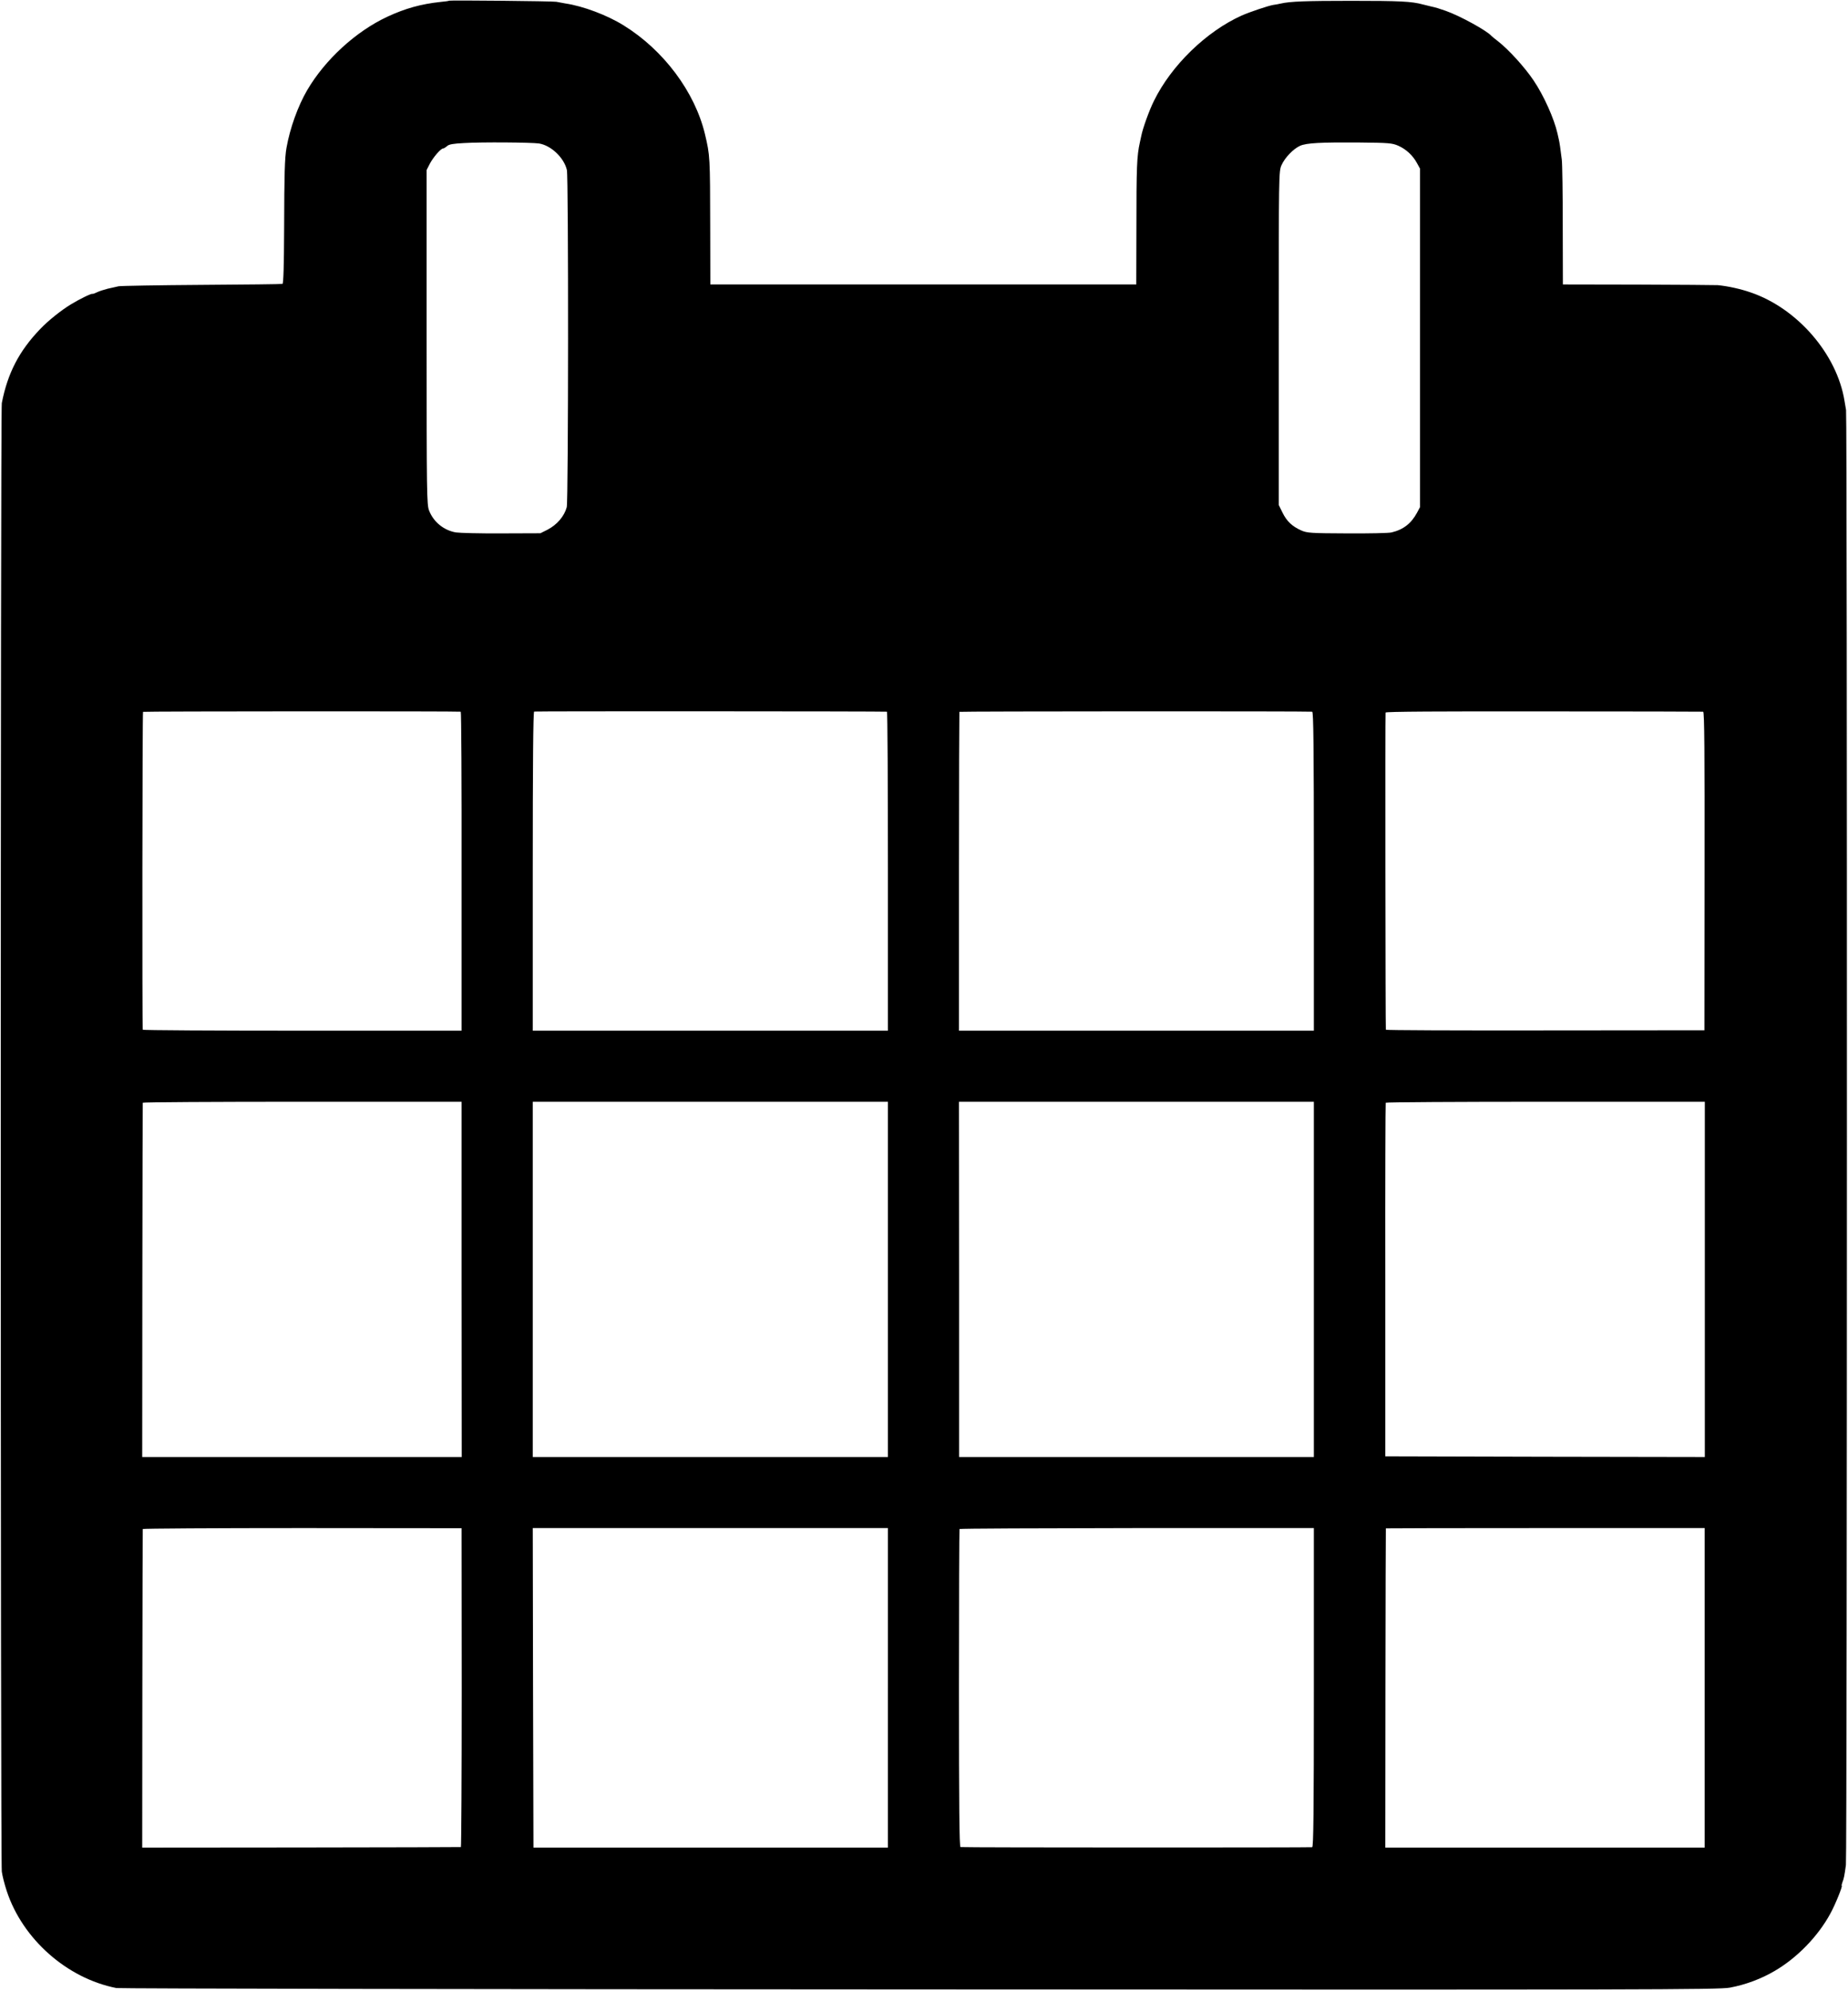
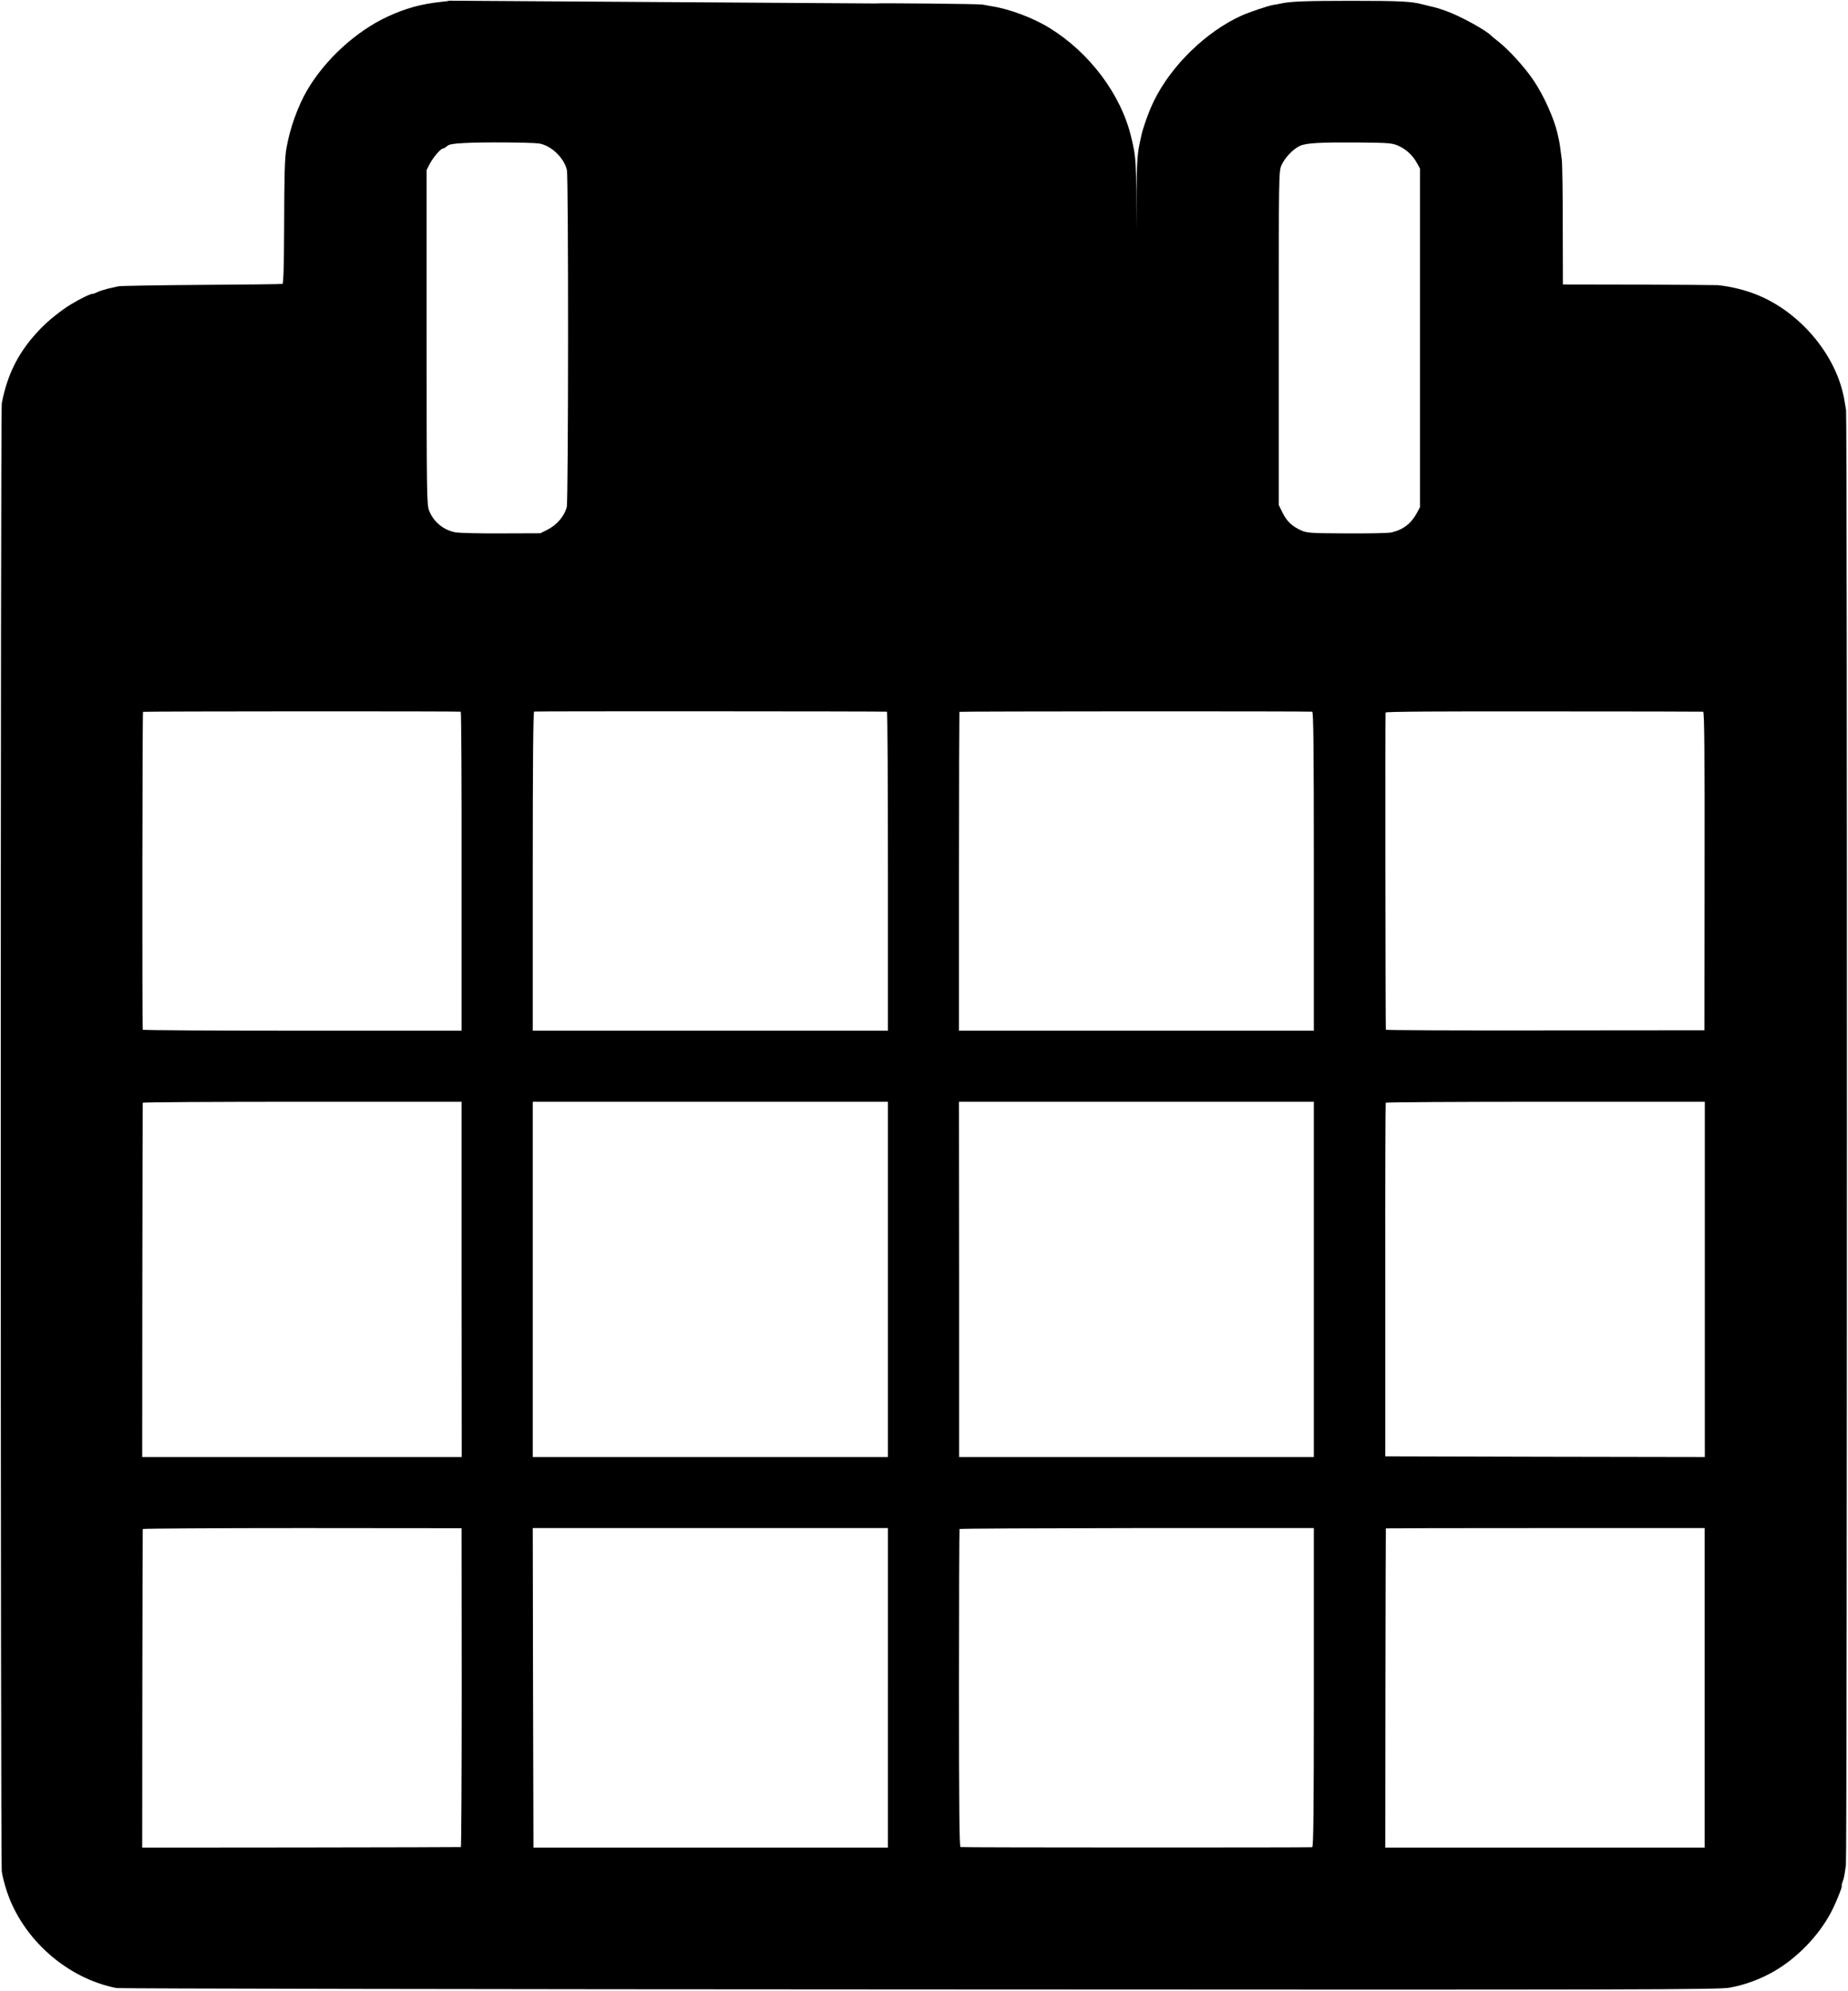
<svg xmlns="http://www.w3.org/2000/svg" version="1.0" width="1332pt" height="1435pt" viewBox="0 0 1332 1435" preserveAspectRatio="xMidYMid meet">
  <g transform="translate(0,1435) scale(0.1,-0.1)" fill="#000000" stroke="none">
-     <path d="M3237 14345 c-1 -2 -29 -6 -62 -9 -141 -15 -255 -47 -384 -107 -227 -106 -448 -309 -577 -529 -67 -115 -124 -274 -149 -415 -13 -72 -16 -195 -17 -573 -1 -280 -5 -405 -12 -408 -6 -2 -267 -5 -581 -7 -313 -2 -583 -7 -600 -10 -16 -4 -52 -12 -80 -18 -27 -7 -62 -18 -77 -26 -15 -7 -29 -12 -31 -11 -5 6 -93 -37 -157 -76 -69 -42 -163 -117 -220 -177 -152 -158 -235 -318 -277 -534 -10 -52 -10 -10513 0 -10583 4 -30 20 -93 36 -141 114 -345 433 -628 790 -698 20 -4 2625 -9 5790 -10 5250 -3 5762 -2 5840 13 113 21 225 63 322 120 162 94 314 251 402 414 35 63 90 200 82 200 -3 0 0 11 5 26 10 25 14 43 25 124 9 57 10 10445 1 10485 -3 17 -8 46 -11 65 -54 337 -339 667 -675 782 -74 26 -166 46 -239 53 -20 1 -279 3 -576 4 l-540 1 -1 423 c0 232 -3 447 -7 477 -10 82 -16 123 -22 148 -3 12 -7 30 -9 40 -24 107 -99 274 -172 382 -63 94 -180 223 -256 282 -24 18 -45 36 -48 39 -31 37 -227 145 -330 181 -52 18 -67 23 -108 32 -9 2 -35 9 -57 14 -80 22 -167 26 -515 26 -326 0 -443 -4 -510 -20 -14 -3 -38 -8 -55 -10 -38 -7 -166 -50 -225 -76 -254 -114 -507 -359 -632 -614 -34 -67 -82 -201 -92 -254 -3 -14 -7 -34 -10 -46 -22 -99 -25 -173 -25 -631 l-1 -393 -1535 0 -1535 0 -1 413 c-1 508 -1 515 -38 671 -73 304 -298 605 -586 783 -119 74 -292 139 -420 158 -22 4 -51 9 -65 12 -23 5 -767 12 -773 8z m648 -1029 c87 -14 180 -102 201 -191 12 -49 11 -2387 -1 -2430 -18 -66 -70 -127 -140 -163 l-50 -25 -280 -1 c-154 -1 -302 3 -329 7 -87 15 -161 75 -193 157 -17 42 -18 119 -18 1250 l0 1205 23 45 c25 47 79 110 96 110 5 0 18 8 28 17 14 13 45 18 121 22 130 8 485 5 542 -3z m6193 -16 c57 -25 106 -71 135 -125 l22 -40 0 -1220 0 -1220 -22 -41 c-41 -76 -98 -121 -183 -141 -19 -5 -163 -8 -320 -7 -262 1 -289 3 -330 21 -66 29 -106 67 -136 129 l-27 55 0 1202 c0 1179 0 1203 20 1247 24 54 85 117 133 139 47 21 149 26 428 24 211 -2 236 -4 280 -23z m-6757 -4079 c4 0 7 -518 6 -1150 l0 -1149 -1148 0 c-632 0 -1150 3 -1150 7 -5 28 -3 2287 2 2291 6 4 2269 5 2290 1z m3072 0 c4 -1 7 -518 7 -1150 l0 -1149 -1280 0 -1280 0 0 1148 c0 771 3 1149 10 1152 9 3 2520 2 2543 -1z m3065 0 c9 -1 12 -238 12 -1150 l0 -1149 -1279 0 -1279 0 0 1147 c0 630 2 1148 3 1151 2 4 2494 5 2543 1z m2818 0 c9 -1 11 -298 10 -1148 l-1 -1148 -1147 -1 c-632 -1 -1149 1 -1149 5 -3 15 -5 2277 -2 2286 2 7 390 9 1141 8 625 0 1142 -1 1148 -2z m-8949 -4091 l1 -1280 -1152 0 -1151 0 1 1273 c1 699 2 1275 3 1280 0 4 518 7 1150 7 l1148 0 0 -1280z m3073 0 l0 -1280 -1280 0 -1280 0 0 1280 0 1280 1280 0 1280 0 0 -1280z m3070 0 l0 -1280 -1279 0 -1278 0 0 1280 -1 1280 1279 0 1279 0 0 -1280z m2818 0 l0 -1280 -1152 2 -1151 3 0 1270 c-1 699 1 1273 3 1278 2 4 520 7 1151 7 l1149 0 0 -1280z m-8960 -2941 c0 -632 -3 -1150 -6 -1150 -4 -1 -522 -2 -1152 -3 l-1145 -1 1 1145 c1 630 2 1148 3 1151 0 4 518 7 1150 7 l1148 -1 1 -1148z m3072 -3 l0 -1151 -1278 0 -1277 0 -3 1152 -2 1151 1280 0 1280 0 0 -1152z m3070 4 c0 -909 -3 -1149 -12 -1152 -11 -3 -2500 -3 -2535 1 -8 1 -11 281 -11 1144 0 628 2 1145 4 1148 2 4 577 6 1279 7 l1275 0 0 -1148z m2817 -4 l0 -1151 -1151 0 -1151 0 1 1150 c1 633 2 1151 3 1151 0 1 518 2 1150 2 l1148 0 0 -1152z" />
+     <path d="M3237 14345 c-1 -2 -29 -6 -62 -9 -141 -15 -255 -47 -384 -107 -227 -106 -448 -309 -577 -529 -67 -115 -124 -274 -149 -415 -13 -72 -16 -195 -17 -573 -1 -280 -5 -405 -12 -408 -6 -2 -267 -5 -581 -7 -313 -2 -583 -7 -600 -10 -16 -4 -52 -12 -80 -18 -27 -7 -62 -18 -77 -26 -15 -7 -29 -12 -31 -11 -5 6 -93 -37 -157 -76 -69 -42 -163 -117 -220 -177 -152 -158 -235 -318 -277 -534 -10 -52 -10 -10513 0 -10583 4 -30 20 -93 36 -141 114 -345 433 -628 790 -698 20 -4 2625 -9 5790 -10 5250 -3 5762 -2 5840 13 113 21 225 63 322 120 162 94 314 251 402 414 35 63 90 200 82 200 -3 0 0 11 5 26 10 25 14 43 25 124 9 57 10 10445 1 10485 -3 17 -8 46 -11 65 -54 337 -339 667 -675 782 -74 26 -166 46 -239 53 -20 1 -279 3 -576 4 l-540 1 -1 423 c0 232 -3 447 -7 477 -10 82 -16 123 -22 148 -3 12 -7 30 -9 40 -24 107 -99 274 -172 382 -63 94 -180 223 -256 282 -24 18 -45 36 -48 39 -31 37 -227 145 -330 181 -52 18 -67 23 -108 32 -9 2 -35 9 -57 14 -80 22 -167 26 -515 26 -326 0 -443 -4 -510 -20 -14 -3 -38 -8 -55 -10 -38 -7 -166 -50 -225 -76 -254 -114 -507 -359 -632 -614 -34 -67 -82 -201 -92 -254 -3 -14 -7 -34 -10 -46 -22 -99 -25 -173 -25 -631 c-1 508 -1 515 -38 671 -73 304 -298 605 -586 783 -119 74 -292 139 -420 158 -22 4 -51 9 -65 12 -23 5 -767 12 -773 8z m648 -1029 c87 -14 180 -102 201 -191 12 -49 11 -2387 -1 -2430 -18 -66 -70 -127 -140 -163 l-50 -25 -280 -1 c-154 -1 -302 3 -329 7 -87 15 -161 75 -193 157 -17 42 -18 119 -18 1250 l0 1205 23 45 c25 47 79 110 96 110 5 0 18 8 28 17 14 13 45 18 121 22 130 8 485 5 542 -3z m6193 -16 c57 -25 106 -71 135 -125 l22 -40 0 -1220 0 -1220 -22 -41 c-41 -76 -98 -121 -183 -141 -19 -5 -163 -8 -320 -7 -262 1 -289 3 -330 21 -66 29 -106 67 -136 129 l-27 55 0 1202 c0 1179 0 1203 20 1247 24 54 85 117 133 139 47 21 149 26 428 24 211 -2 236 -4 280 -23z m-6757 -4079 c4 0 7 -518 6 -1150 l0 -1149 -1148 0 c-632 0 -1150 3 -1150 7 -5 28 -3 2287 2 2291 6 4 2269 5 2290 1z m3072 0 c4 -1 7 -518 7 -1150 l0 -1149 -1280 0 -1280 0 0 1148 c0 771 3 1149 10 1152 9 3 2520 2 2543 -1z m3065 0 c9 -1 12 -238 12 -1150 l0 -1149 -1279 0 -1279 0 0 1147 c0 630 2 1148 3 1151 2 4 2494 5 2543 1z m2818 0 c9 -1 11 -298 10 -1148 l-1 -1148 -1147 -1 c-632 -1 -1149 1 -1149 5 -3 15 -5 2277 -2 2286 2 7 390 9 1141 8 625 0 1142 -1 1148 -2z m-8949 -4091 l1 -1280 -1152 0 -1151 0 1 1273 c1 699 2 1275 3 1280 0 4 518 7 1150 7 l1148 0 0 -1280z m3073 0 l0 -1280 -1280 0 -1280 0 0 1280 0 1280 1280 0 1280 0 0 -1280z m3070 0 l0 -1280 -1279 0 -1278 0 0 1280 -1 1280 1279 0 1279 0 0 -1280z m2818 0 l0 -1280 -1152 2 -1151 3 0 1270 c-1 699 1 1273 3 1278 2 4 520 7 1151 7 l1149 0 0 -1280z m-8960 -2941 c0 -632 -3 -1150 -6 -1150 -4 -1 -522 -2 -1152 -3 l-1145 -1 1 1145 c1 630 2 1148 3 1151 0 4 518 7 1150 7 l1148 -1 1 -1148z m3072 -3 l0 -1151 -1278 0 -1277 0 -3 1152 -2 1151 1280 0 1280 0 0 -1152z m3070 4 c0 -909 -3 -1149 -12 -1152 -11 -3 -2500 -3 -2535 1 -8 1 -11 281 -11 1144 0 628 2 1145 4 1148 2 4 577 6 1279 7 l1275 0 0 -1148z m2817 -4 l0 -1151 -1151 0 -1151 0 1 1150 c1 633 2 1151 3 1151 0 1 518 2 1150 2 l1148 0 0 -1152z" />
  </g>
</svg>